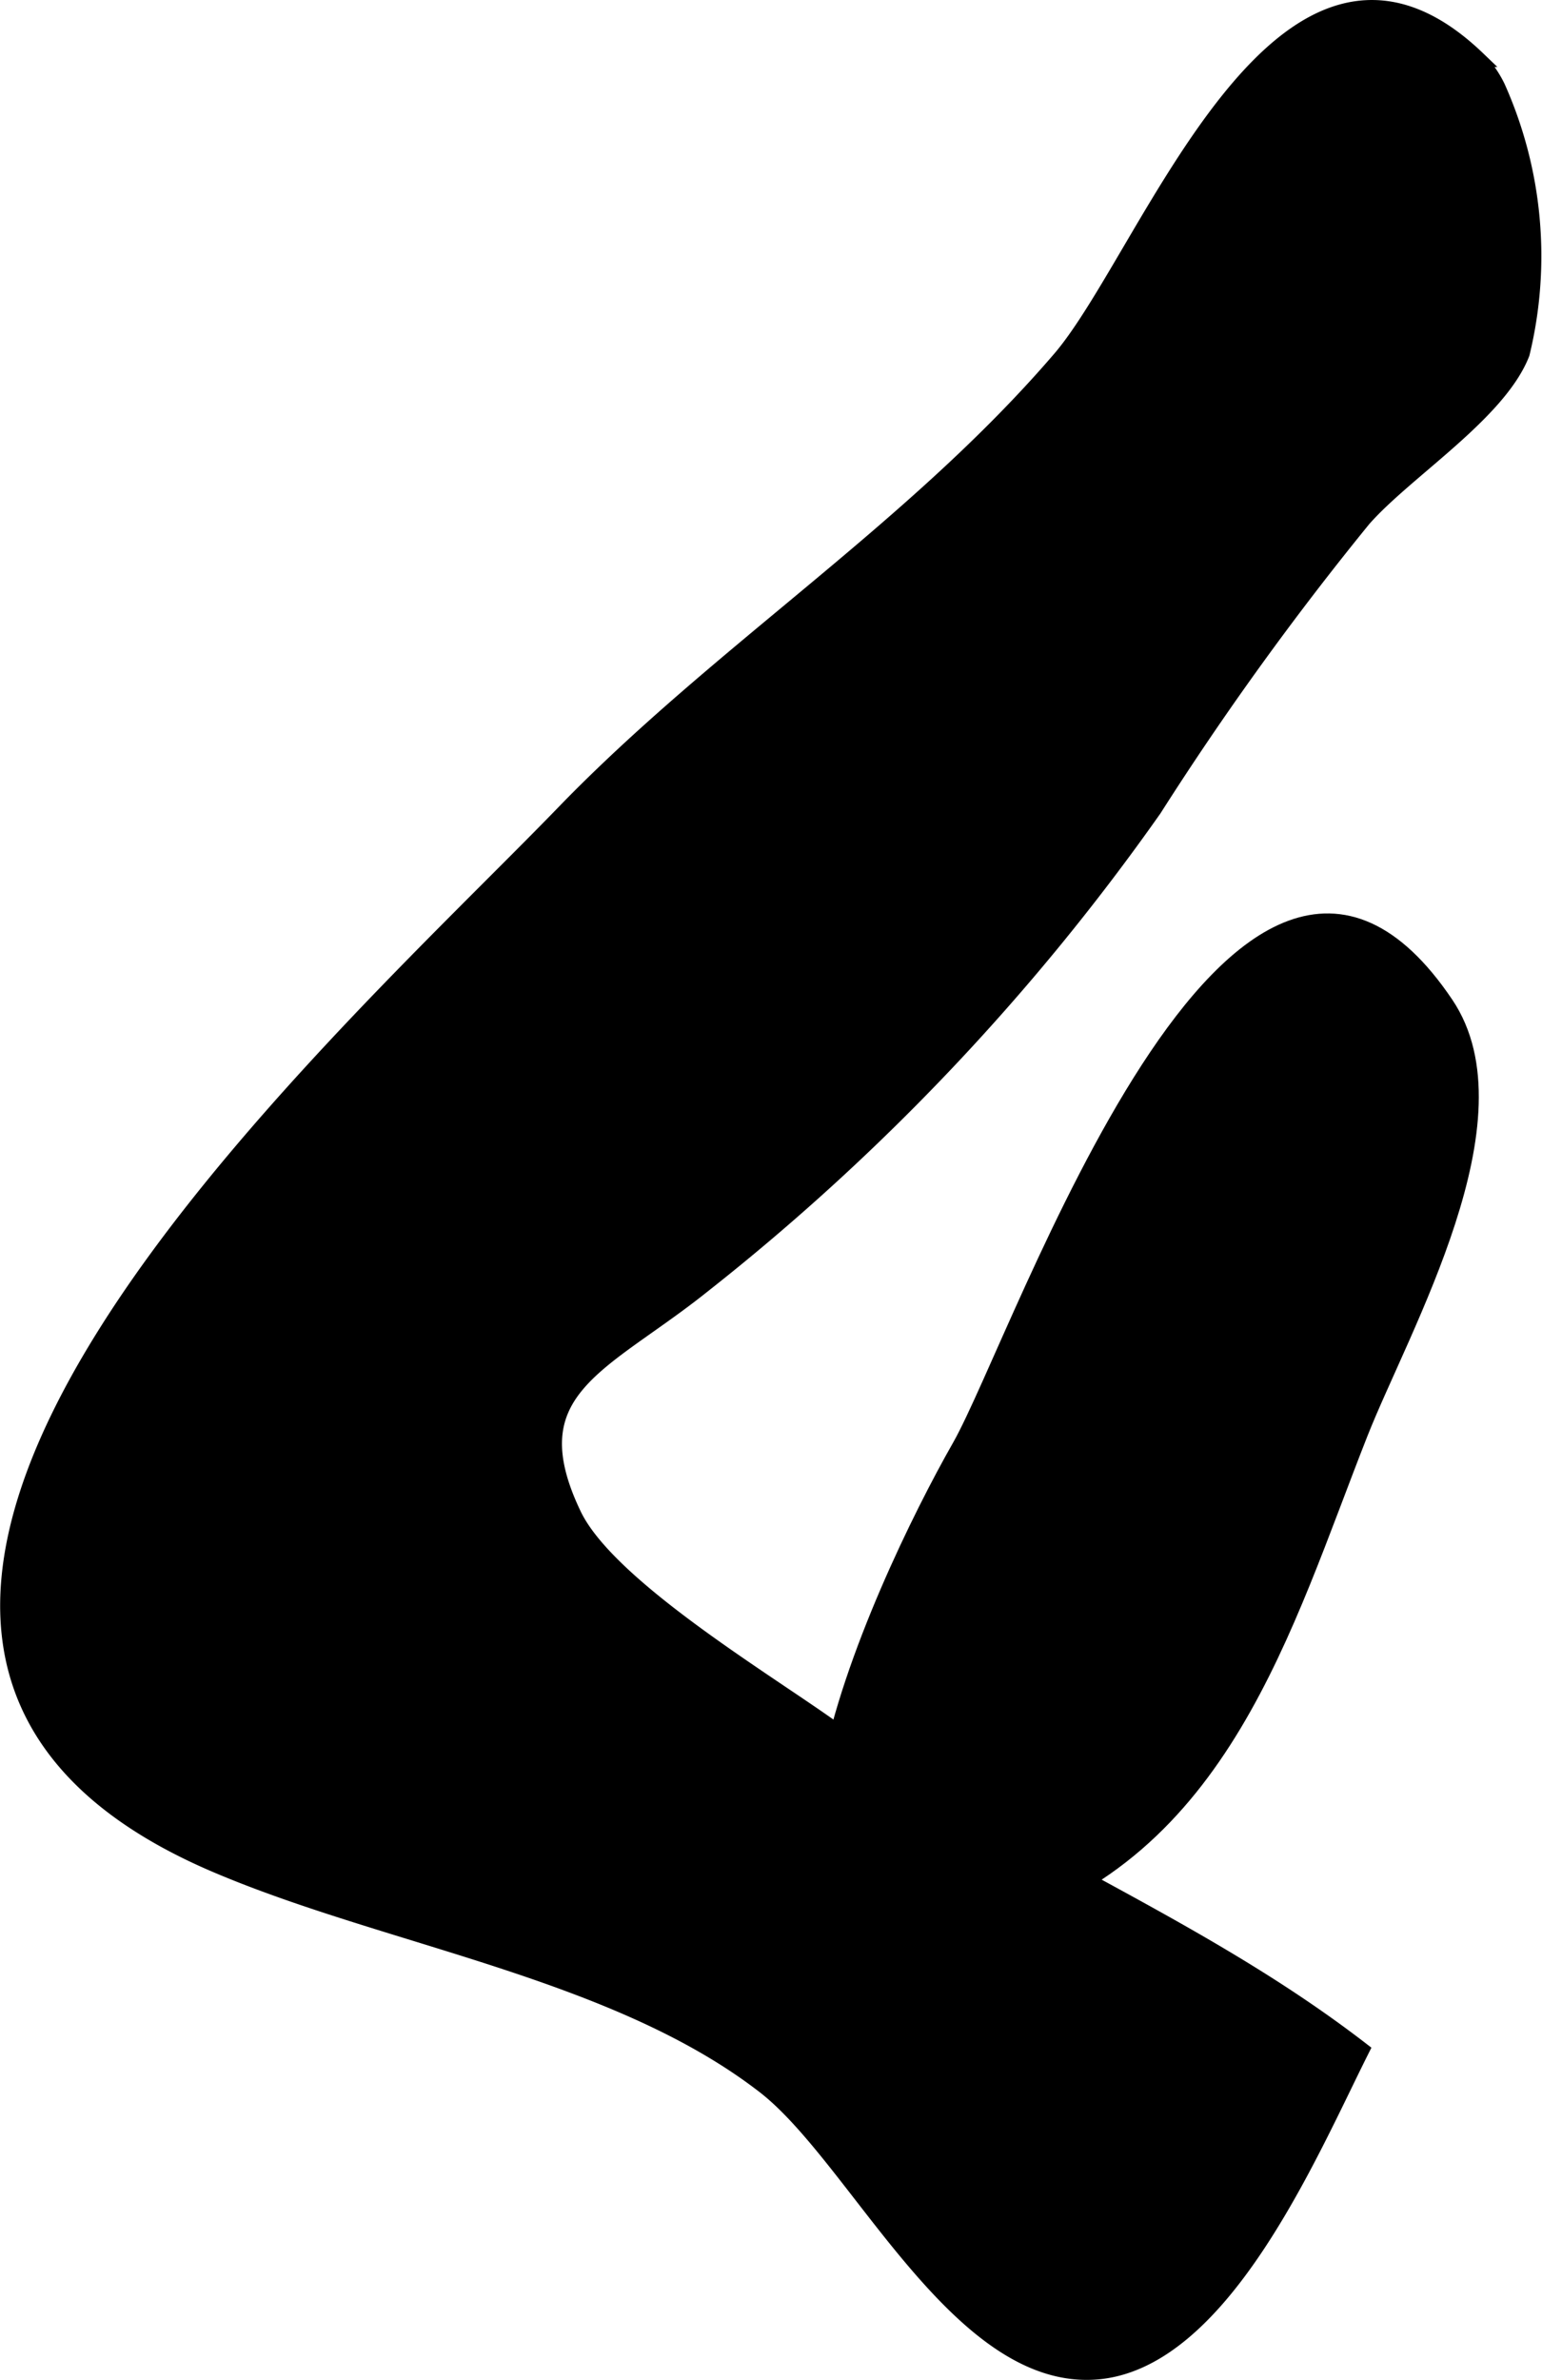
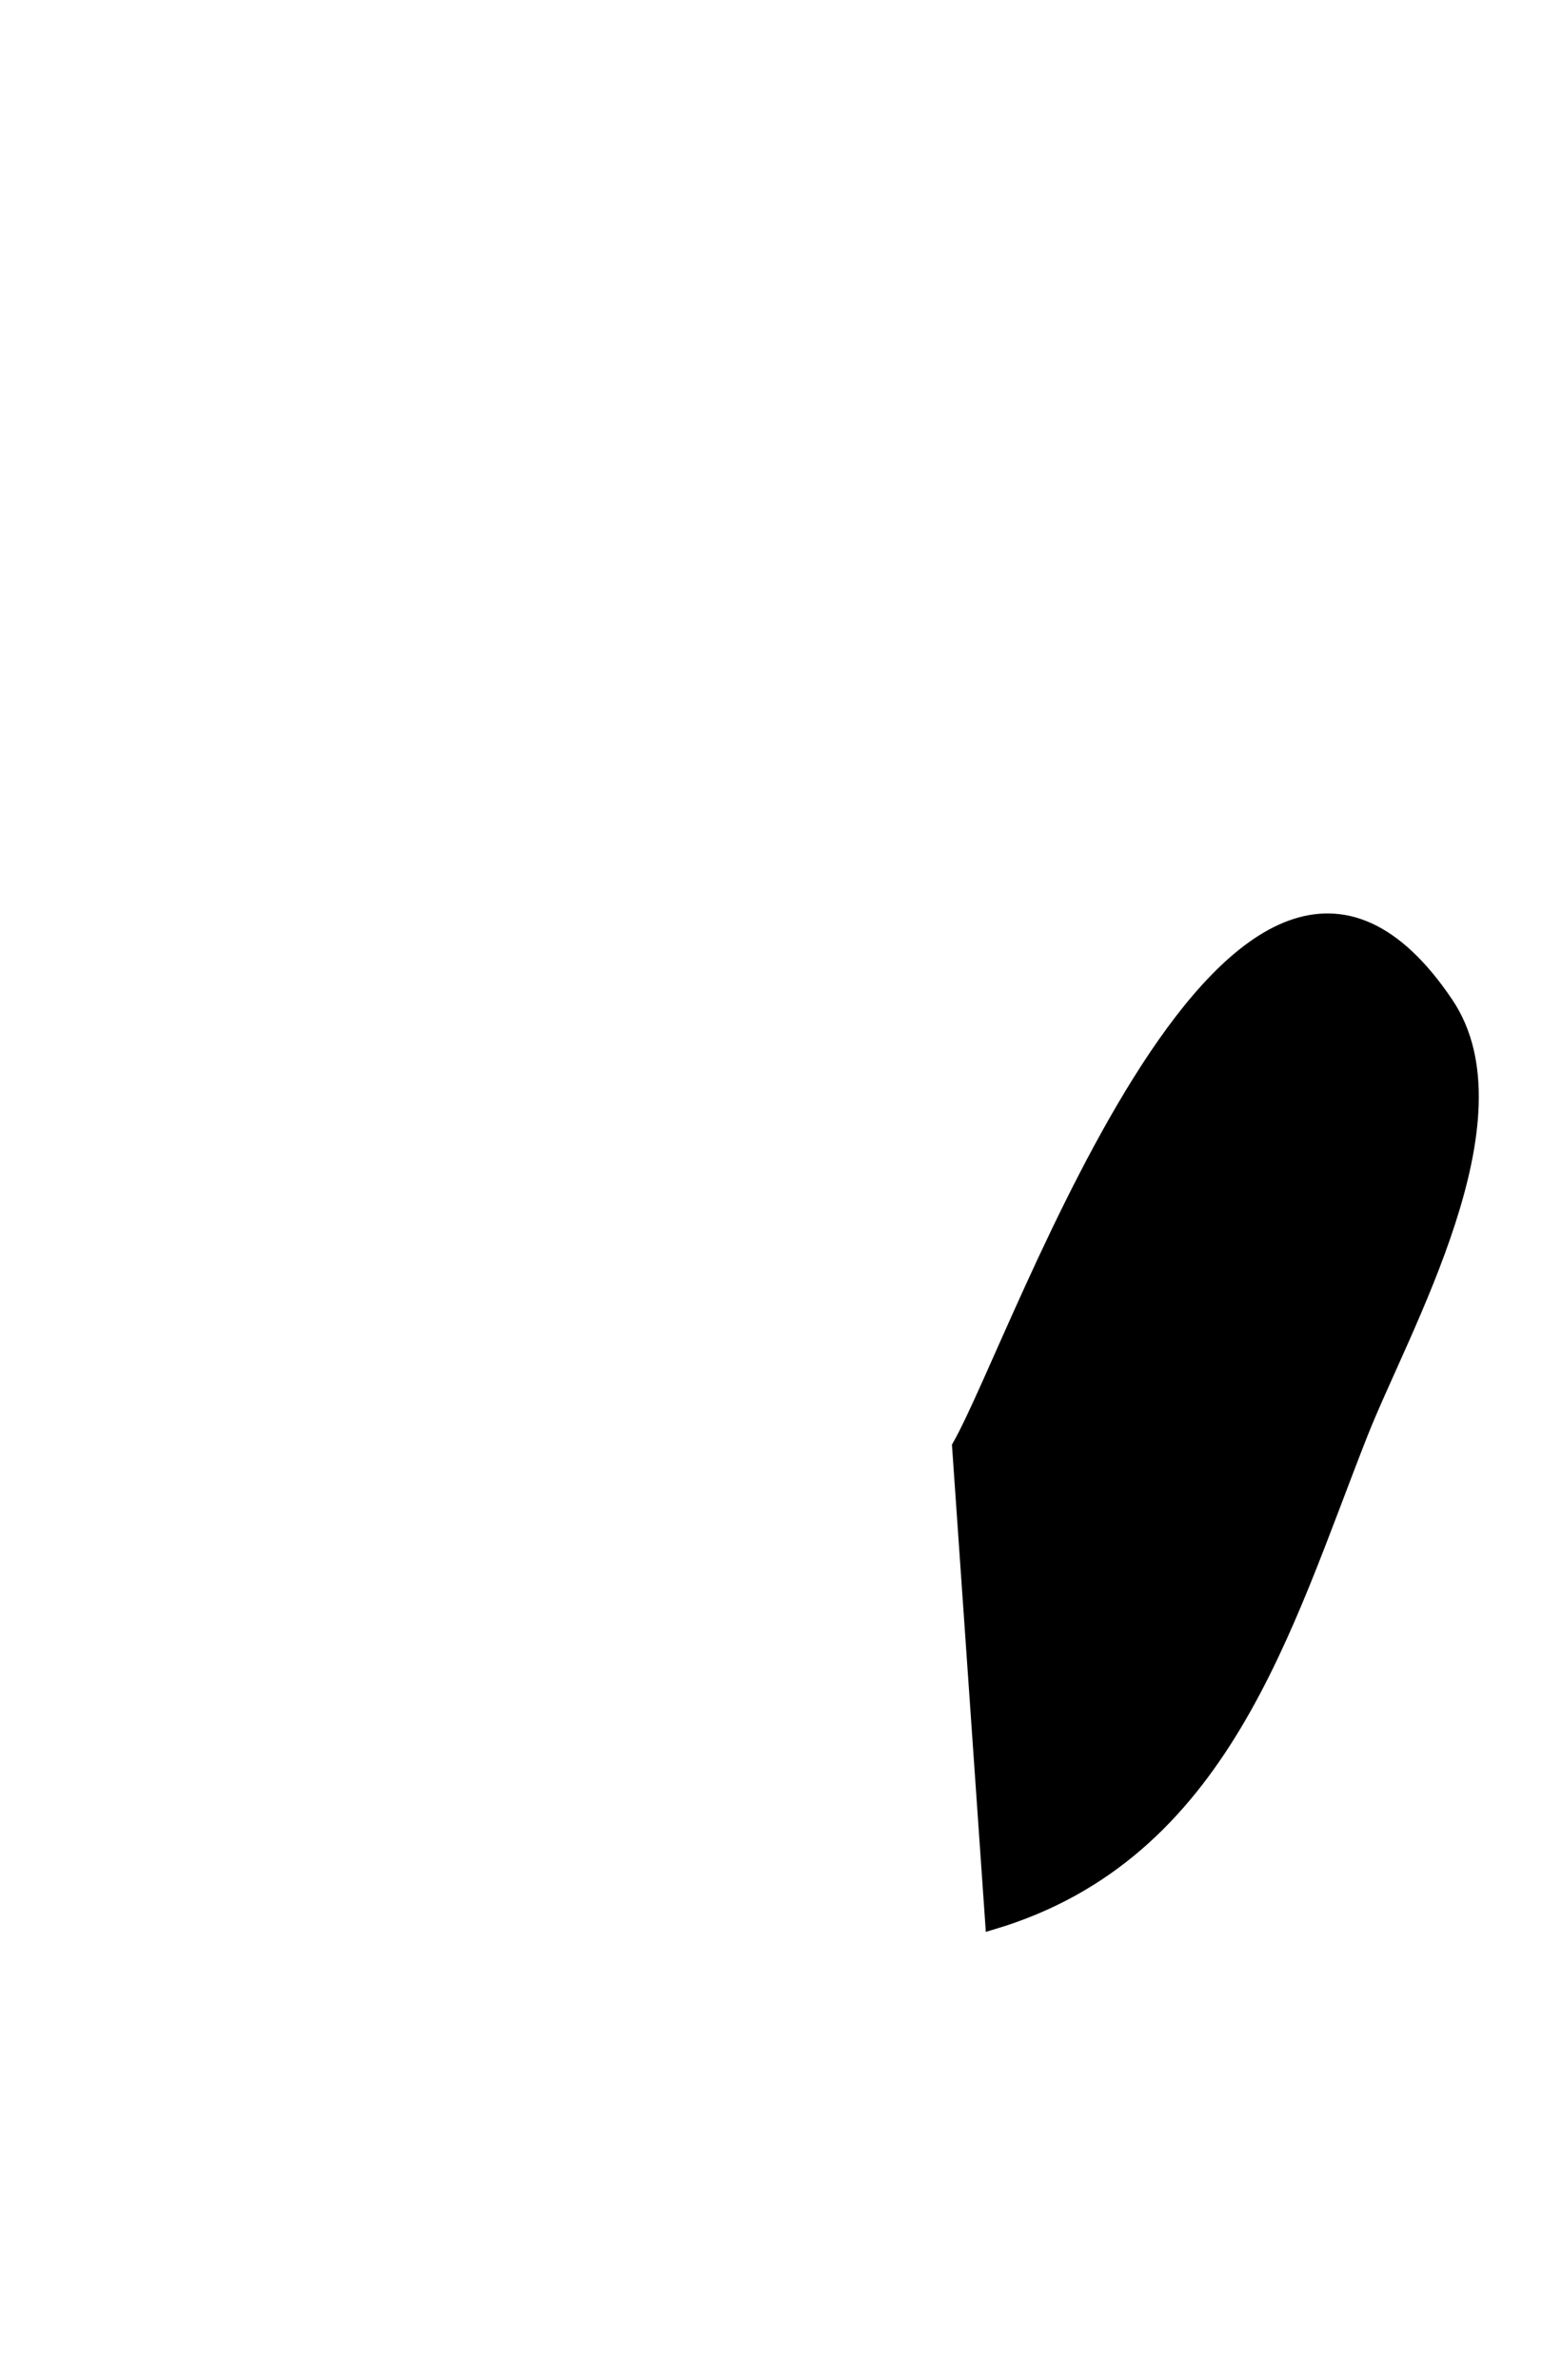
<svg xmlns="http://www.w3.org/2000/svg" version="1.1" width="5.09mm" height="7.851mm" viewBox="0 0 14.429 22.253">
  <defs>
    <style type="text/css">
      .a {
        stroke: #000;
        stroke-miterlimit: 10;
        stroke-width: 0.15px;
        fill-rule: evenodd;
      }
    </style>
  </defs>
-   <path class="a" d="M14.01.813a3.86,3.86,0,0,1,.229,2.49c-.218.559-1.086,1.096-1.483,1.547a28.716,28.716,0,0,0-1.959,2.712,21.192,21.192,0,0,1-4.22,4.453c-.932.747-1.776.97-1.211,2.149.318.664,1.76,1.527,2.41,1.99,1.631,1.163,3.417,1.822,4.962,3.014-.488.971-1.322,2.963-2.524,3.009-1.276.05-2.204-2.017-3.065-2.678-1.386-1.069-3.491-1.375-5.095-2.051-5.123-2.149,1.078-7.631,3.223-9.847,1.458-1.506,3.272-2.647,4.643-4.244.838-.974,2.075-4.562,3.905-2.807A1.01,1.01,0,0,1,14.01.813Z" />
-   <path class="a" d="M8.984,13.525c.581-1.022,2.607-7.01,4.543-4.137.721,1.069-.406,3.012-.801,4.011-.718,1.819-1.291,3.923-3.433,4.566C6.359,18.848,8.247,14.817,8.984,13.525Z" />
+   <path class="a" d="M8.984,13.525c.581-1.022,2.607-7.01,4.543-4.137.721,1.069-.406,3.012-.801,4.011-.718,1.819-1.291,3.923-3.433,4.566Z" />
</svg>